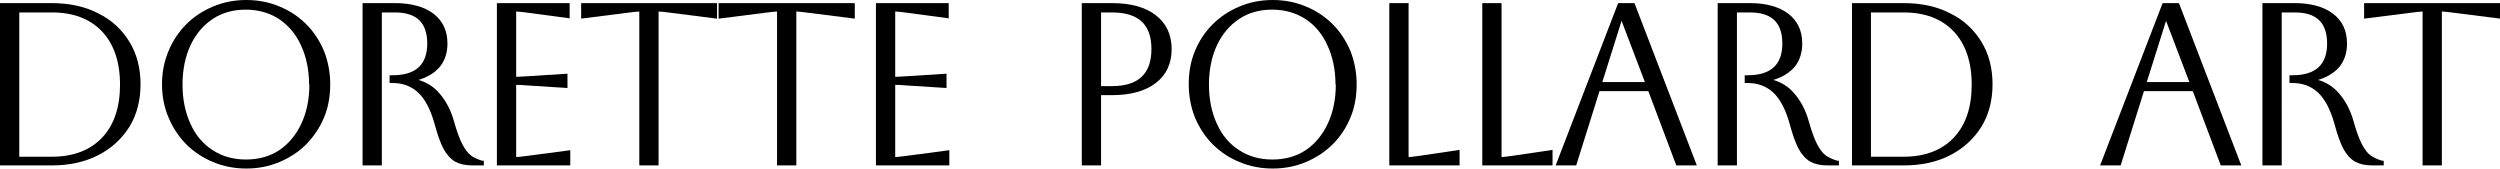
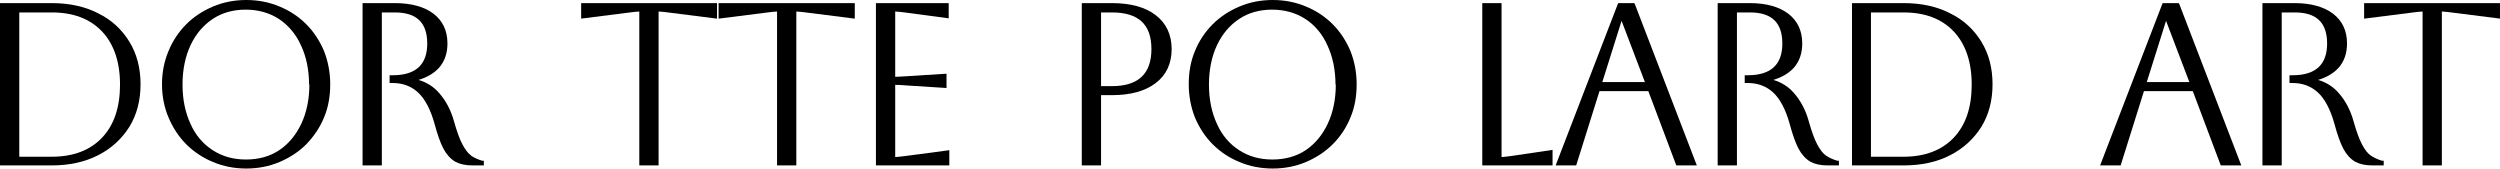
<svg xmlns="http://www.w3.org/2000/svg" id="Layer_2" data-name="Layer 2" viewBox="0 0 80.4 5.42">
  <g id="Layer_1-2" data-name="Layer 1">
    <g>
      <path d="M3.16.43c-.42-.22-.93-.33-1.5-.33H0v5.22h1.66c.57,0,1.07-.11,1.5-.33.43-.22.76-.53,1-.91.24-.39.36-.85.36-1.37s-.12-.98-.36-1.37c-.24-.39-.57-.7-1-.91ZM.62.4h1.05c.68,0,1.22.2,1.61.61.38.4.58.98.58,1.71s-.19,1.3-.58,1.71c-.38.4-.92.61-1.61.61H.62V.4Z" />
      <path d="M9.85.78c-.25-.25-.54-.44-.86-.57-.33-.14-.69-.21-1.07-.21s-.74.07-1.07.21c-.33.14-.62.33-.86.57s-.44.54-.57.86c-.14.33-.21.69-.21,1.07s.07.74.21,1.07c.14.33.33.62.57.86s.54.44.86.57c.33.14.69.21,1.07.21s.74-.07,1.07-.21c.33-.14.62-.33.86-.57.24-.25.44-.54.57-.86.14-.33.2-.69.2-1.07s-.07-.74-.2-1.07c-.14-.33-.33-.62-.57-.86ZM9.95,2.71c0,.48-.09.91-.26,1.27-.17.36-.41.65-.71.85-.3.2-.66.3-1.07.3s-.76-.1-1.07-.3c-.31-.2-.55-.48-.71-.84-.17-.36-.26-.79-.26-1.27s.09-.91.26-1.27c.17-.36.41-.64.71-.84.3-.2.66-.3,1.06-.3s.76.1,1.07.3c.3.2.55.49.71.85.17.36.26.79.26,1.27Z" />
      <path d="M15.15,5c-.1-.07-.19-.19-.28-.36-.09-.17-.18-.42-.27-.74-.1-.36-.26-.66-.47-.9-.18-.21-.4-.35-.67-.43.27-.08.49-.21.65-.38.19-.21.28-.48.28-.79,0-.41-.15-.73-.45-.96-.29-.22-.71-.34-1.24-.34h-1.04v5.22h.62V.4h.42c.7,0,1.04.33,1.04,1s-.36,1.02-1.11,1.02h-.1v.25h.1c.32,0,.59.1.81.3.22.2.41.55.54,1.03.09.33.18.59.28.78.1.19.23.33.38.42.15.08.33.12.56.12h.36v-.15h-.05c-.14-.04-.27-.1-.37-.17Z" />
-       <path d="M16.6,5.05v-2.32c.07,0,.18,0,.39.02l1.26.08v-.46l-1.26.08c-.18.01-.31.02-.39.02V.37c.08,0,.21.02.38.04l1.34.18V.1h-2.34v5.22h2.36v-.49l-1.36.18c-.17.02-.3.04-.39.04Z" />
      <path d="M18.68.6l1.5-.19c.17-.02.3-.04.38-.04v4.95h.62V.37c.08,0,.21.02.38.04l1.5.19V.1h-4.37v.5Z" />
      <path d="M23.11.6l1.5-.19c.17-.02.3-.04.38-.04v4.95h.62V.37c.08,0,.21.02.38.04l1.5.19V.1h-4.38v.5Z" />
      <path d="M28.79,5.05v-2.32c.07,0,.18,0,.39.02l1.26.08v-.46l-1.26.08c-.18.01-.31.02-.39.02V.37c.08,0,.21.02.38.04l1.34.18V.1h-2.34v5.22h2.36v-.49l-1.36.18c-.17.02-.3.04-.39.04Z" />
      <path d="M37.17.49c-.33-.26-.81-.39-1.41-.39h-.97v5.22h.62v-2.26h.35c.6,0,1.07-.13,1.41-.39.34-.26.51-.63.51-1.09s-.17-.83-.51-1.09ZM35.76,2.77h-.35V.4h.35c.86,0,1.27.39,1.27,1.18s-.42,1.19-1.27,1.19Z" />
      <path d="M42.86.78c-.25-.25-.54-.44-.86-.57-.33-.14-.69-.21-1.07-.21s-.74.07-1.07.21c-.33.14-.62.33-.86.57-.25.25-.44.54-.57.86-.14.33-.2.69-.2,1.07s.07.74.2,1.07c.14.33.33.62.57.86.25.25.54.44.86.57.33.14.69.21,1.07.21s.74-.07,1.07-.21c.33-.14.62-.33.86-.57.25-.25.44-.54.57-.86.14-.33.2-.69.2-1.07s-.07-.74-.2-1.07c-.14-.33-.33-.62-.57-.86ZM42.96,2.71c0,.48-.09.91-.26,1.27-.17.36-.41.65-.71.85-.3.2-.66.3-1.07.3s-.76-.1-1.07-.3c-.31-.2-.55-.48-.71-.84-.17-.36-.26-.79-.26-1.27s.09-.91.26-1.27c.17-.36.41-.64.71-.84.3-.2.66-.3,1.06-.3s.76.1,1.07.3c.31.2.55.49.71.85.17.36.26.79.26,1.27Z" />
-       <path d="M45.3,5.05V.1h-.62v5.22h2.26v-.5l-1.28.19c-.16.02-.28.04-.37.04Z" />
      <path d="M48.29,5.05V.1h-.62v5.22h2.26v-.5l-1.28.19c-.16.02-.28.04-.37.04Z" />
      <path d="M52.57.1h-.53l-1.98,5.14-.03.08h.66l.75-2.39h1.57l.9,2.39h.66l-1.99-5.18-.02-.04ZM52.9,2.64h-1.37l.62-1.97.75,1.97Z" />
      <path d="M58.72,5c-.1-.07-.19-.19-.28-.36-.09-.17-.18-.42-.27-.74-.1-.36-.26-.66-.47-.9-.18-.21-.4-.35-.67-.43.27-.08.49-.21.65-.38.19-.21.28-.48.28-.79,0-.41-.15-.73-.45-.96-.29-.22-.71-.34-1.23-.34h-1.04v5.22h.62V.4h.42c.7,0,1.04.33,1.04,1s-.36,1.02-1.11,1.02h-.1v.25h.1c.32,0,.59.1.81.3.22.2.41.55.54,1.03.09.33.18.59.28.78.1.19.23.33.38.42.15.08.33.12.56.12h.36v-.15h-.05c-.14-.04-.27-.1-.37-.17Z" />
      <path d="M62.72.43c-.42-.22-.93-.33-1.5-.33h-1.66v5.22h1.66c.57,0,1.08-.11,1.5-.33.43-.22.76-.53,1-.91.24-.39.36-.85.36-1.37s-.12-.98-.36-1.37c-.24-.39-.57-.7-1-.91ZM60.17.4h1.05c.68,0,1.22.2,1.61.61.38.4.58.98.58,1.71s-.19,1.3-.58,1.71c-.38.4-.92.61-1.61.61h-1.05V.4Z" />
      <path d="M70.08.1h-.53l-1.98,5.14-.03.08h.66l.75-2.39h1.57l.9,2.39h.66l-1.99-5.18-.02-.04ZM70.41,2.64h-1.37l.62-1.97.75,1.97Z" />
      <path d="M76.24,5c-.1-.07-.19-.19-.28-.36-.09-.17-.18-.42-.27-.74-.1-.36-.26-.66-.47-.9-.18-.21-.4-.35-.67-.43.27-.08.49-.21.65-.38.19-.21.28-.48.28-.79,0-.41-.15-.73-.45-.96-.29-.22-.71-.34-1.23-.34h-1.04v5.22h.62V.4h.42c.7,0,1.04.33,1.04,1s-.36,1.02-1.11,1.02h-.1v.25h.1c.32,0,.59.1.81.3.22.2.41.55.54,1.03.09.33.18.59.28.78.1.19.23.33.38.42.15.08.33.12.56.12h.36v-.15h-.05c-.14-.04-.27-.1-.37-.17Z" />
      <path d="M76.03.1v.5l1.5-.19c.17-.02.3-.04.38-.04v4.95h.62V.37c.08,0,.21.02.38.04l1.5.19V.1h-4.38Z" />
    </g>
  </g>
</svg>